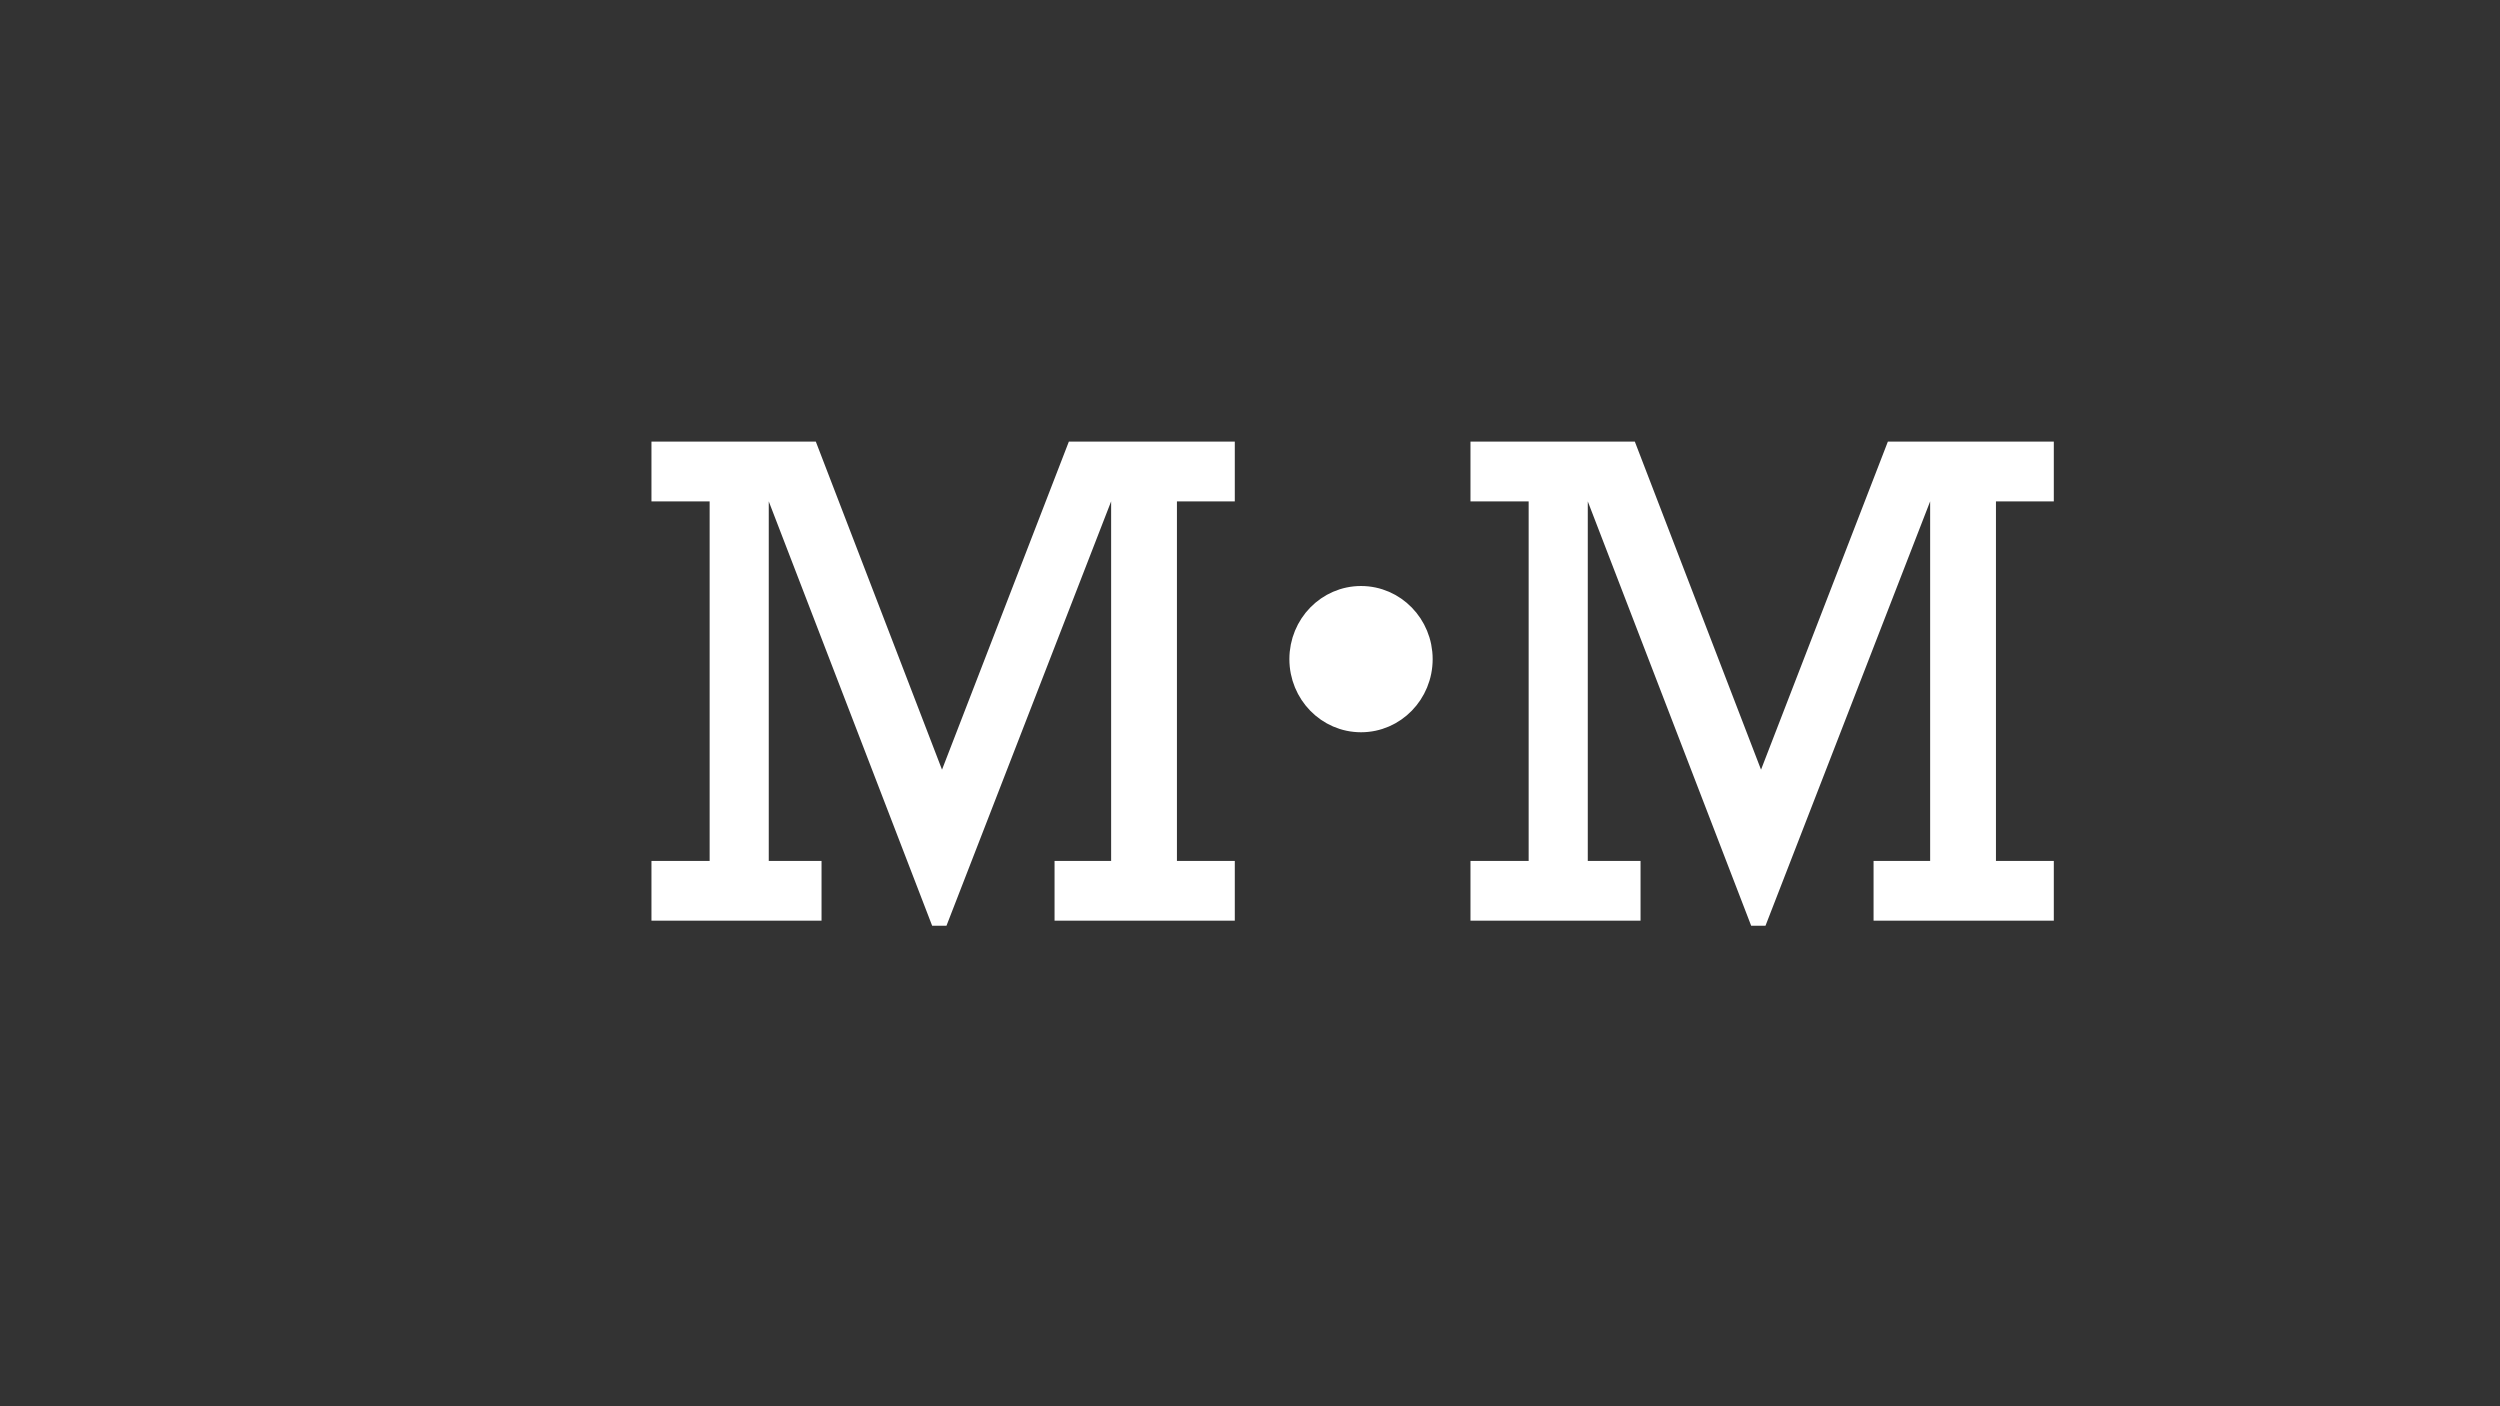
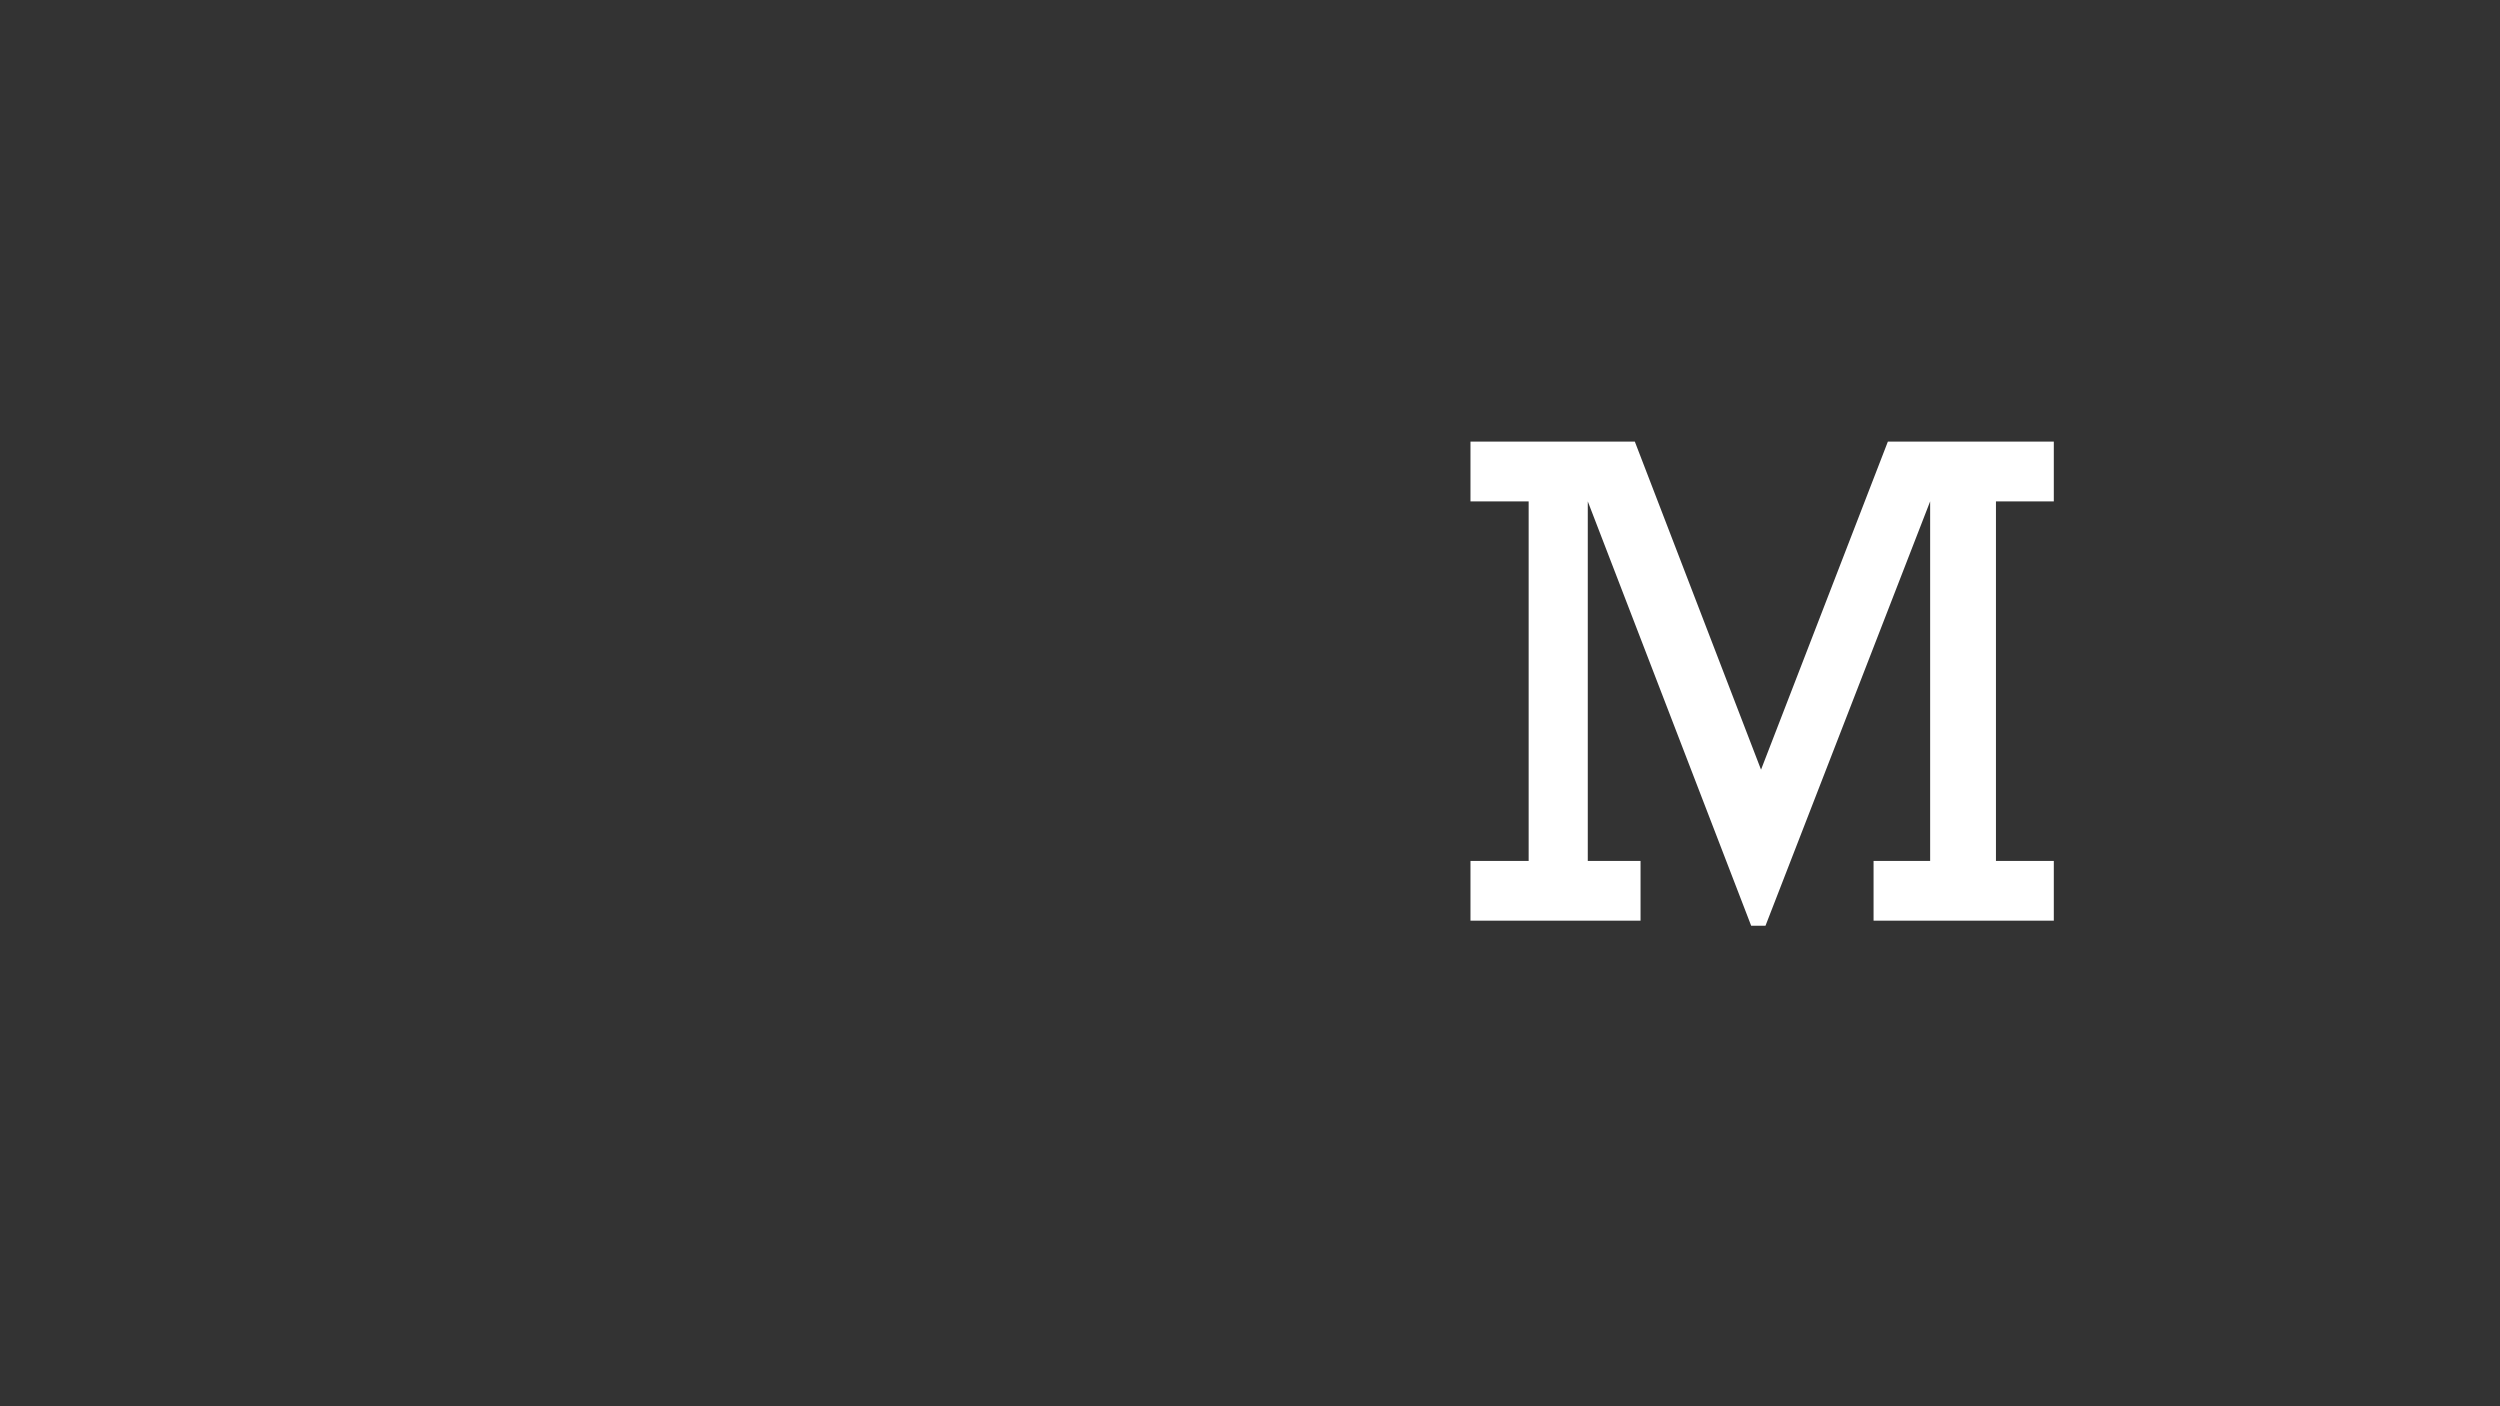
<svg xmlns="http://www.w3.org/2000/svg" xmlns:ns1="http://vectornator.io" height="100%" stroke-miterlimit="10" style="fill-rule:nonzero;clip-rule:evenodd;stroke-linecap:round;stroke-linejoin:round;" version="1.1" viewBox="0 0 3840 2160" width="100%" xml:space="preserve">
  <rect x="0" y="0" width="3840" height="2160" fill="#333333" stroke="none" />
  <defs />
  <g id="Ebene-1" ns1:layerName="Ebene 1">
    <g fill="#ffffff" opacity="1" stroke="none">
-       <path d="M1641.76 678.304L1896.64 678.304L1896.64 770.101L1807.77 770.101L1807.77 1322.35L1896.64 1322.35L1896.64 1414.14L1619.79 1414.14L1619.79 1322.35L1706.7 1322.35L1706.7 770.101L1453.77 1421.96L1431.8 1421.96L1180.82 770.101L1180.82 1322.35L1261.88 1322.35L1261.88 1414.14L1000.64 1414.14L1000.64 1322.35L1090 1322.35L1090 770.101L1000.64 770.101L1000.64 678.304L1253.09 678.304L1446.93 1182.21L1641.76 678.304Z" />
      <path d="M2899.77 678.304L3154.65 678.304L3154.65 770.101L3065.78 770.101L3065.78 1322.35L3154.65 1322.35L3154.65 1414.14L2877.79 1414.14L2877.79 1322.35L2964.71 1322.35L2964.71 770.101L2711.78 1421.96L2689.81 1421.96L2438.83 770.101L2438.83 1322.35L2519.88 1322.35L2519.88 1414.14L2258.65 1414.14L2258.65 1322.35L2348.01 1322.35L2348.01 770.101L2258.65 770.101L2258.65 678.304L2511.09 678.304L2704.94 1182.21L2899.77 678.304Z" />
    </g>
-     <path d="M1998.46 1012.42C1998.46 960.317 2039.68 918.077 2090.53 918.077C2141.37 918.077 2182.59 960.317 2182.59 1012.42C2182.59 1064.53 2141.37 1106.77 2090.53 1106.77C2039.68 1106.77 1998.46 1064.53 1998.46 1012.42Z" fill="#ffffff" fill-rule="nonzero" opacity="1" stroke="#ffffff" stroke-linecap="butt" stroke-linejoin="bevel" stroke-width="35.947" />
  </g>
</svg>